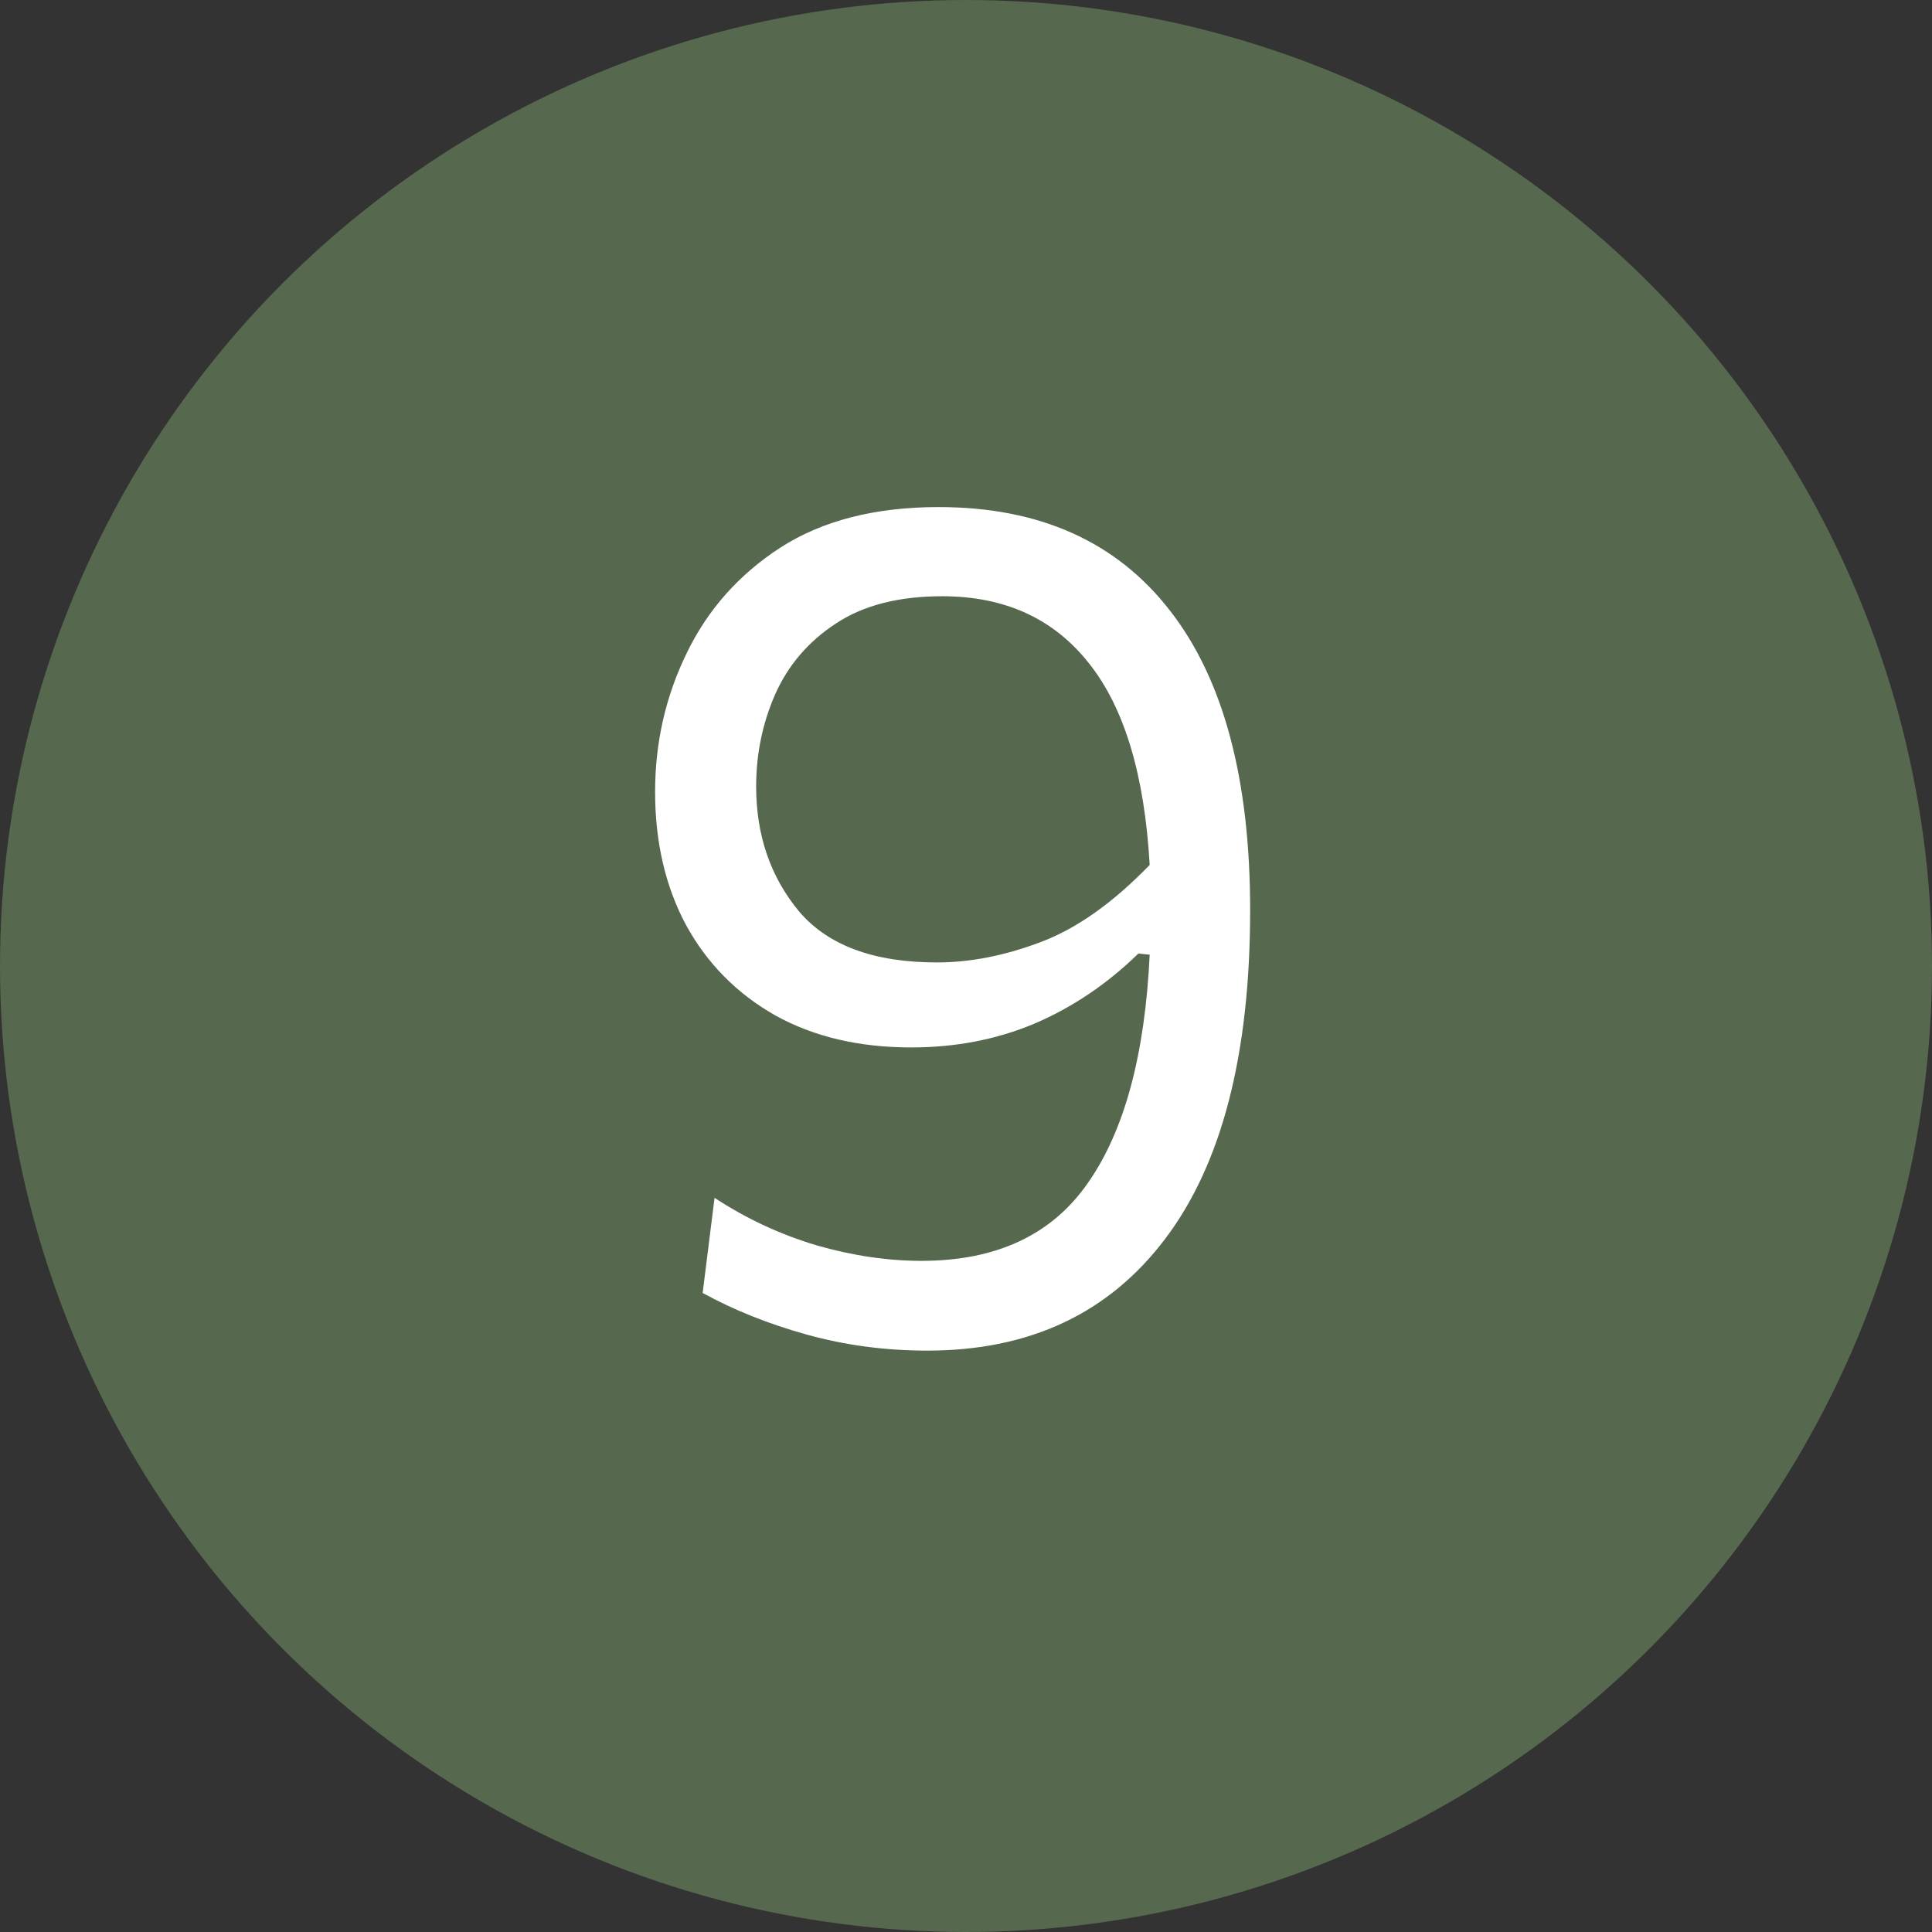
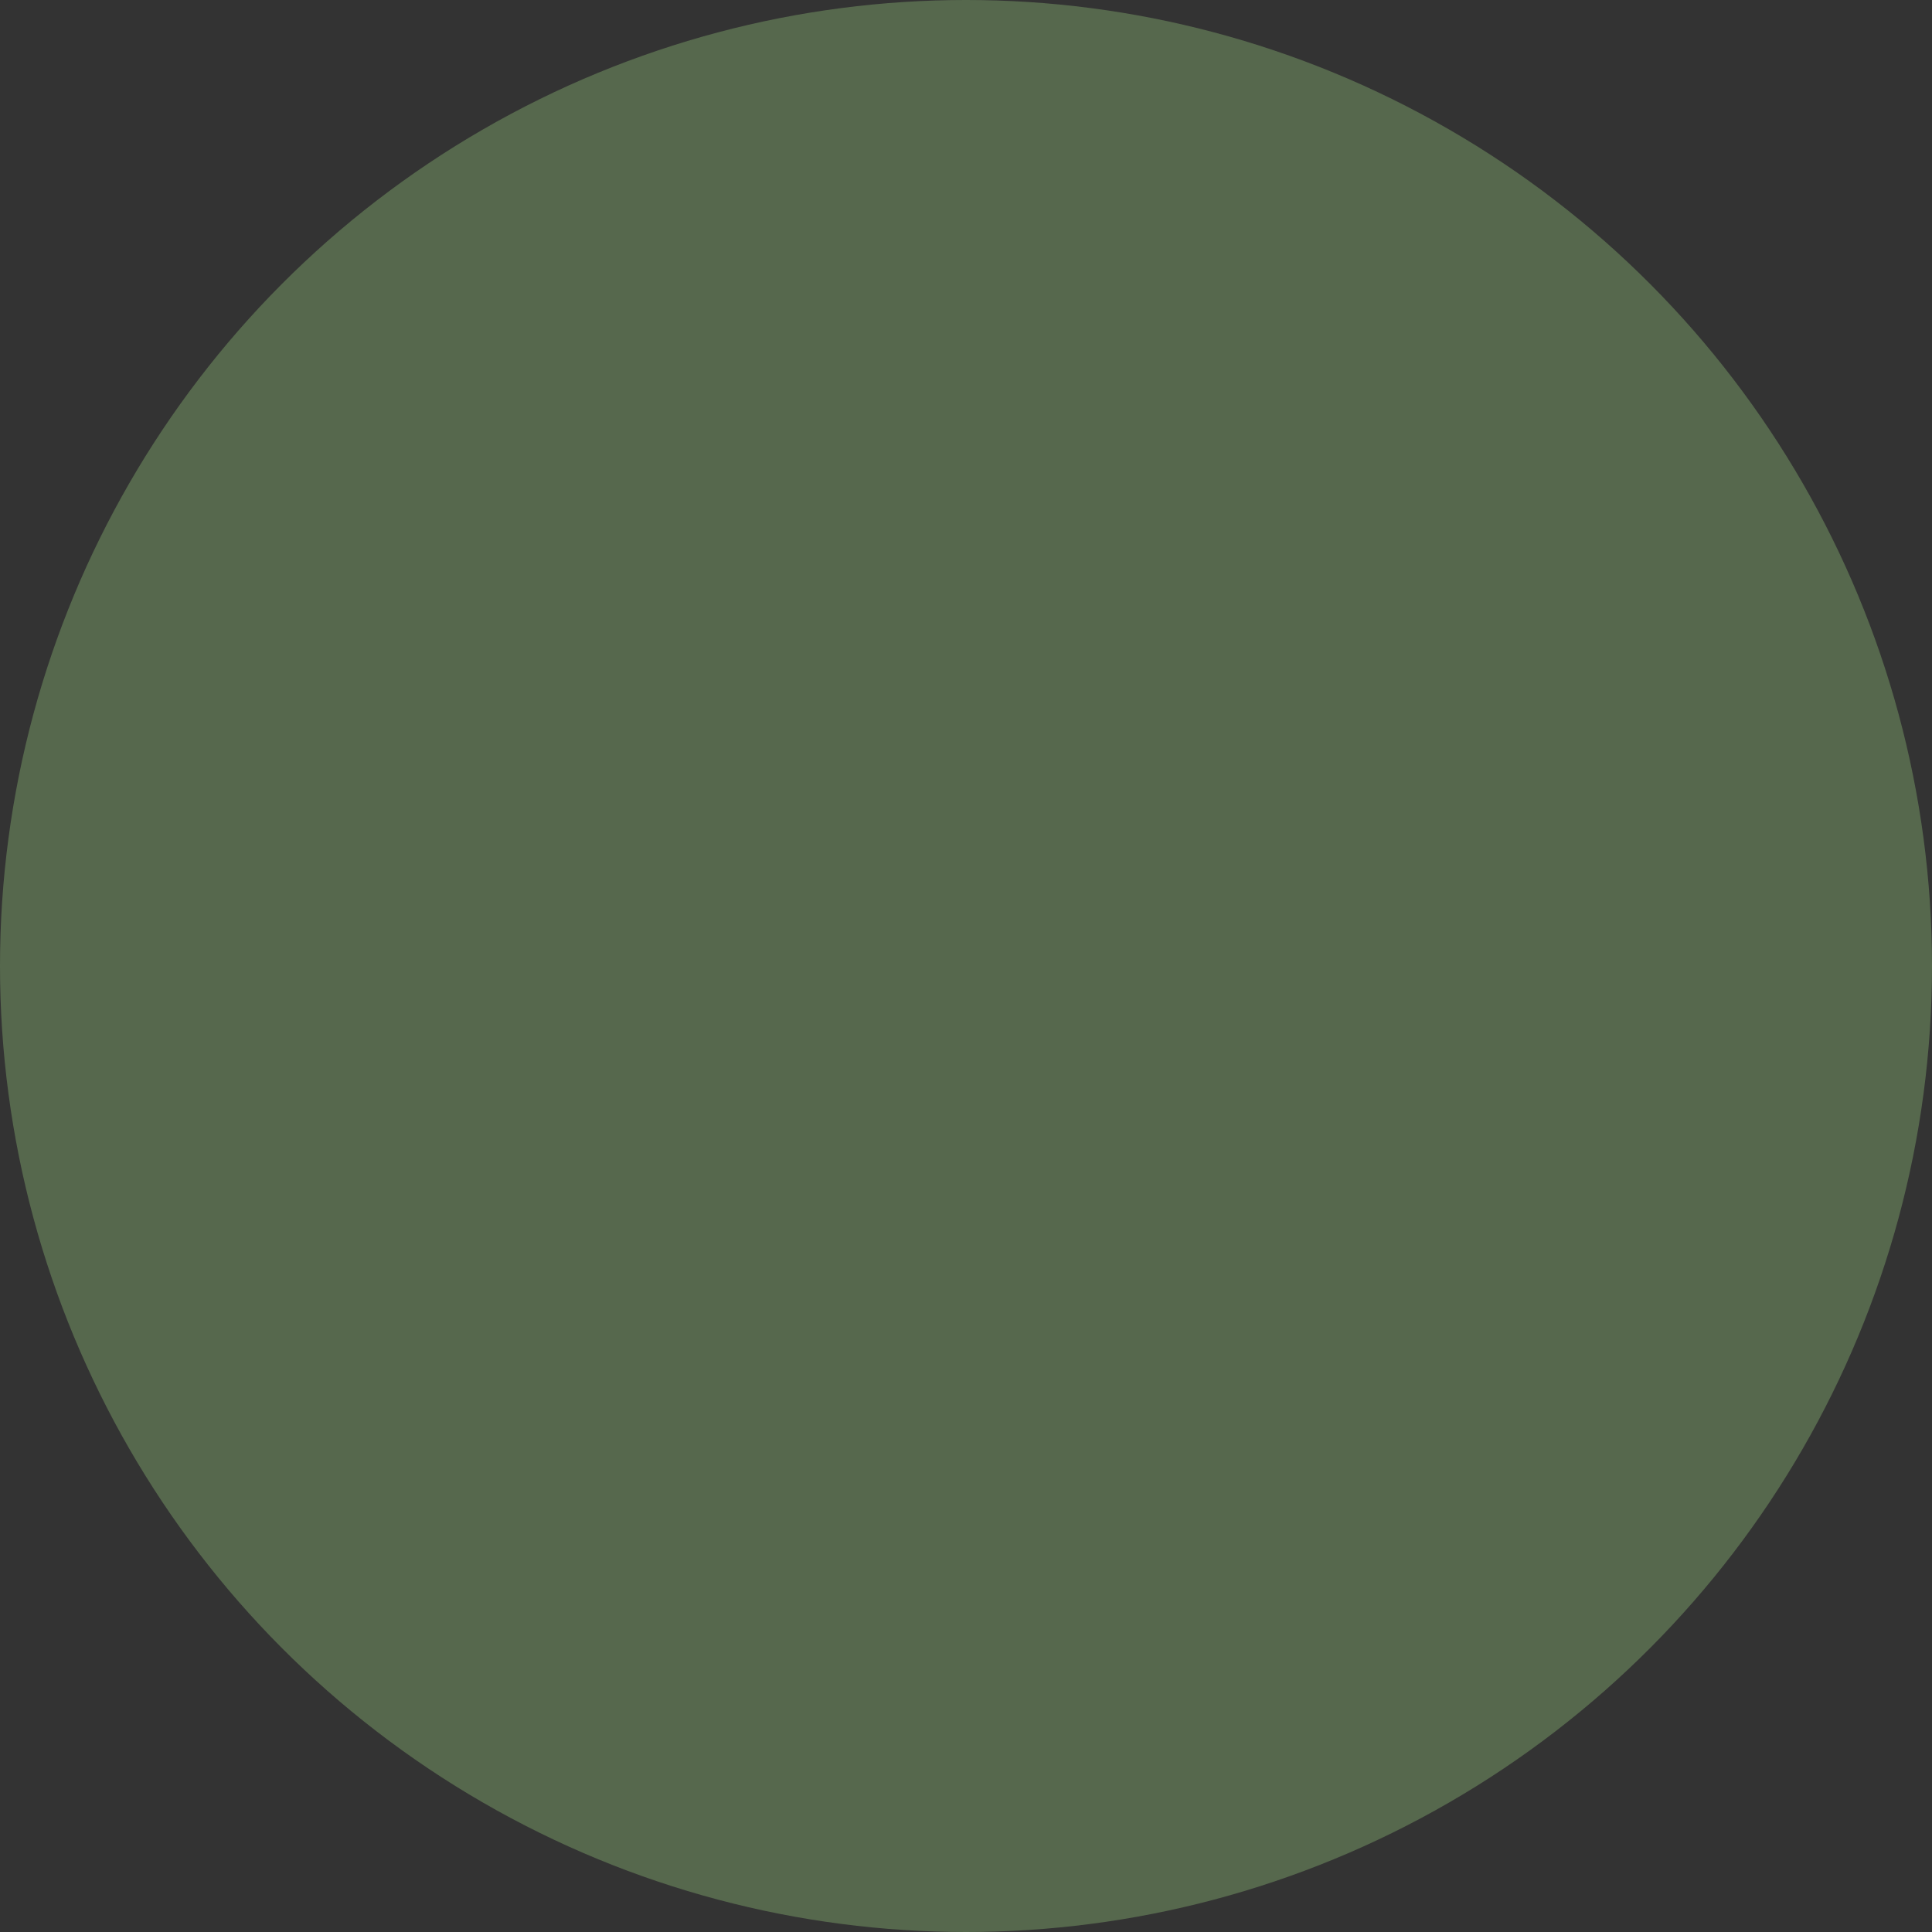
<svg xmlns="http://www.w3.org/2000/svg" width="26" height="26" viewBox="0 0 26 26" fill="none">
  <rect x="0" y="0" width="26" height="26" fill="#333333" stroke="none" />
  <circle cx="13" cy="13" r="13" fill="#56684D" />
-   <path d="M12.48 18.176C11.915 18.176 11.373 18.104 10.856 17.96C10.339 17.816 9.872 17.629 9.456 17.4L9.616 16.12C10.048 16.403 10.507 16.616 10.992 16.76C11.477 16.899 11.947 16.968 12.4 16.968C13.408 16.968 14.155 16.619 14.64 15.92C15.131 15.221 15.408 14.197 15.472 12.848L15.32 12.832C14.899 13.243 14.432 13.557 13.92 13.776C13.413 13.989 12.861 14.096 12.264 14.096C11.56 14.096 10.949 13.952 10.432 13.664C9.915 13.371 9.515 12.965 9.232 12.448C8.955 11.931 8.816 11.333 8.816 10.656C8.816 9.995 8.957 9.373 9.24 8.792C9.523 8.205 9.944 7.731 10.504 7.368C11.069 7.005 11.779 6.824 12.632 6.824C13.987 6.824 15.024 7.288 15.744 8.216C16.464 9.139 16.824 10.483 16.824 12.248C16.824 14.189 16.443 15.664 15.68 16.672C14.923 17.675 13.856 18.176 12.48 18.176ZM10.176 10.584C10.176 11.24 10.368 11.8 10.752 12.264C11.141 12.723 11.76 12.952 12.608 12.952C13.056 12.952 13.52 12.861 14 12.68C14.485 12.499 14.976 12.152 15.472 11.64C15.403 10.429 15.131 9.525 14.656 8.928C14.181 8.325 13.523 8.024 12.68 8.024C12.093 8.024 11.616 8.147 11.248 8.392C10.88 8.632 10.608 8.949 10.432 9.344C10.261 9.733 10.176 10.147 10.176 10.584Z" fill="white" />
</svg>